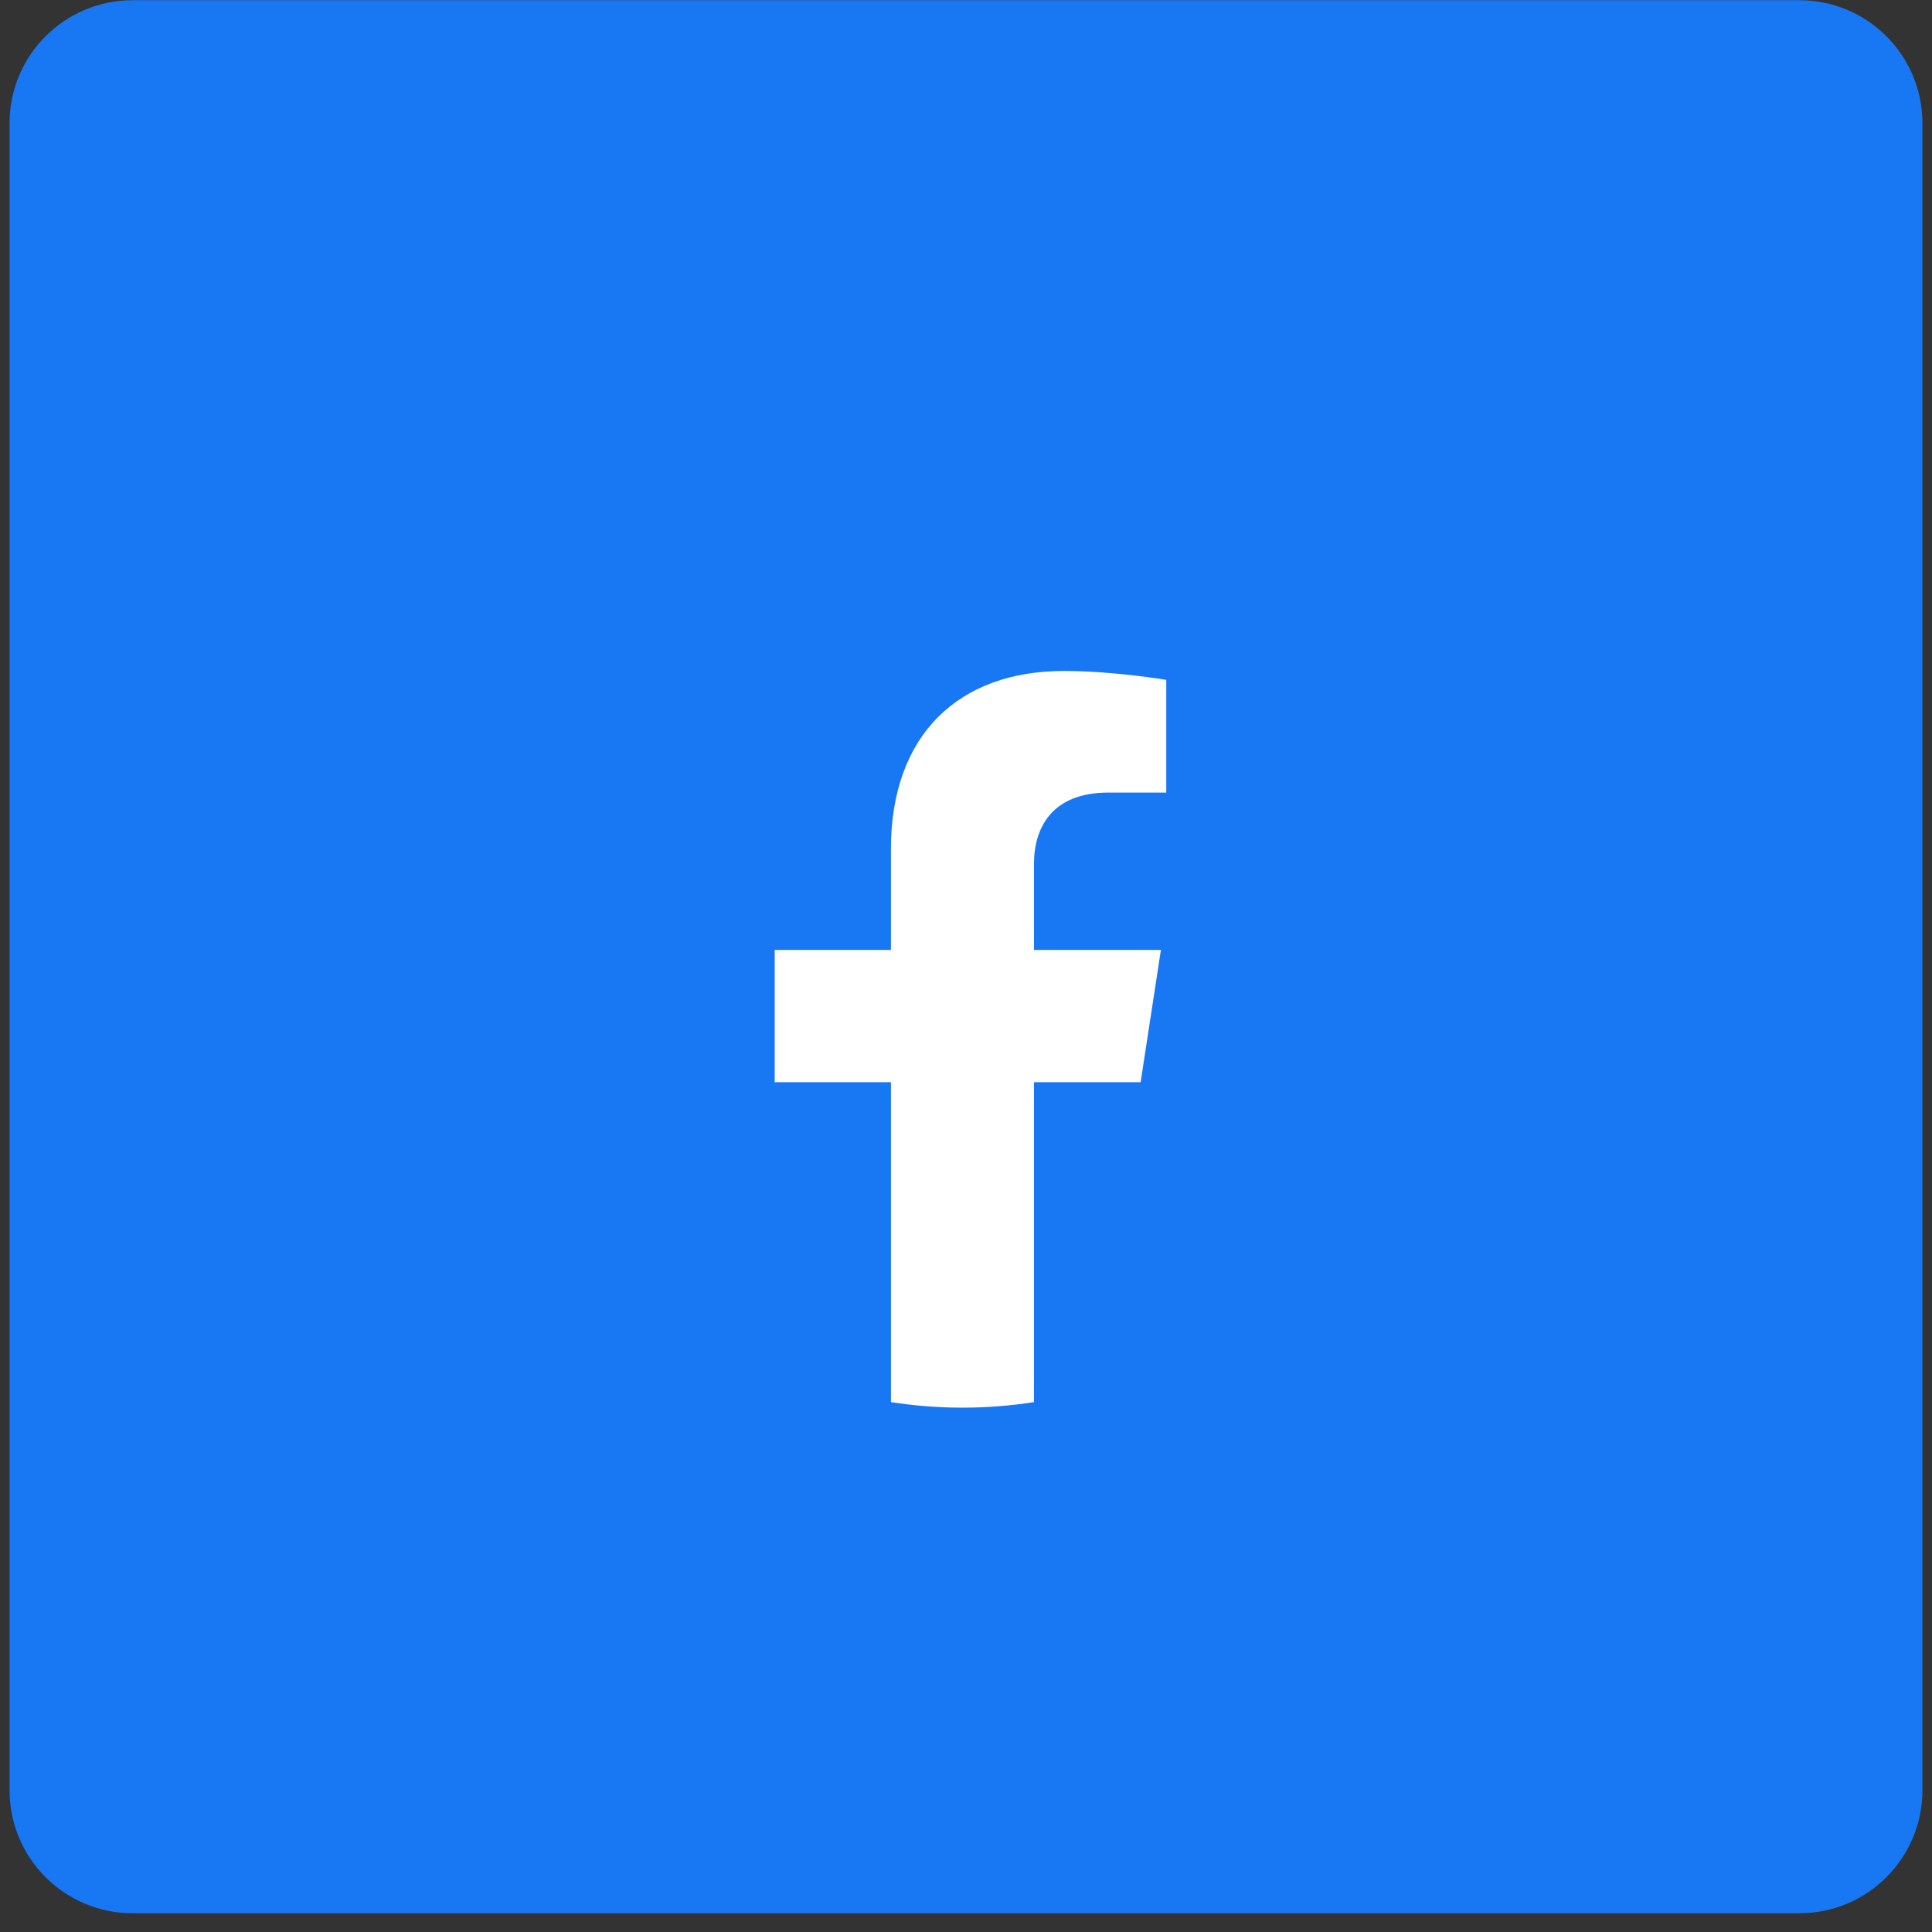
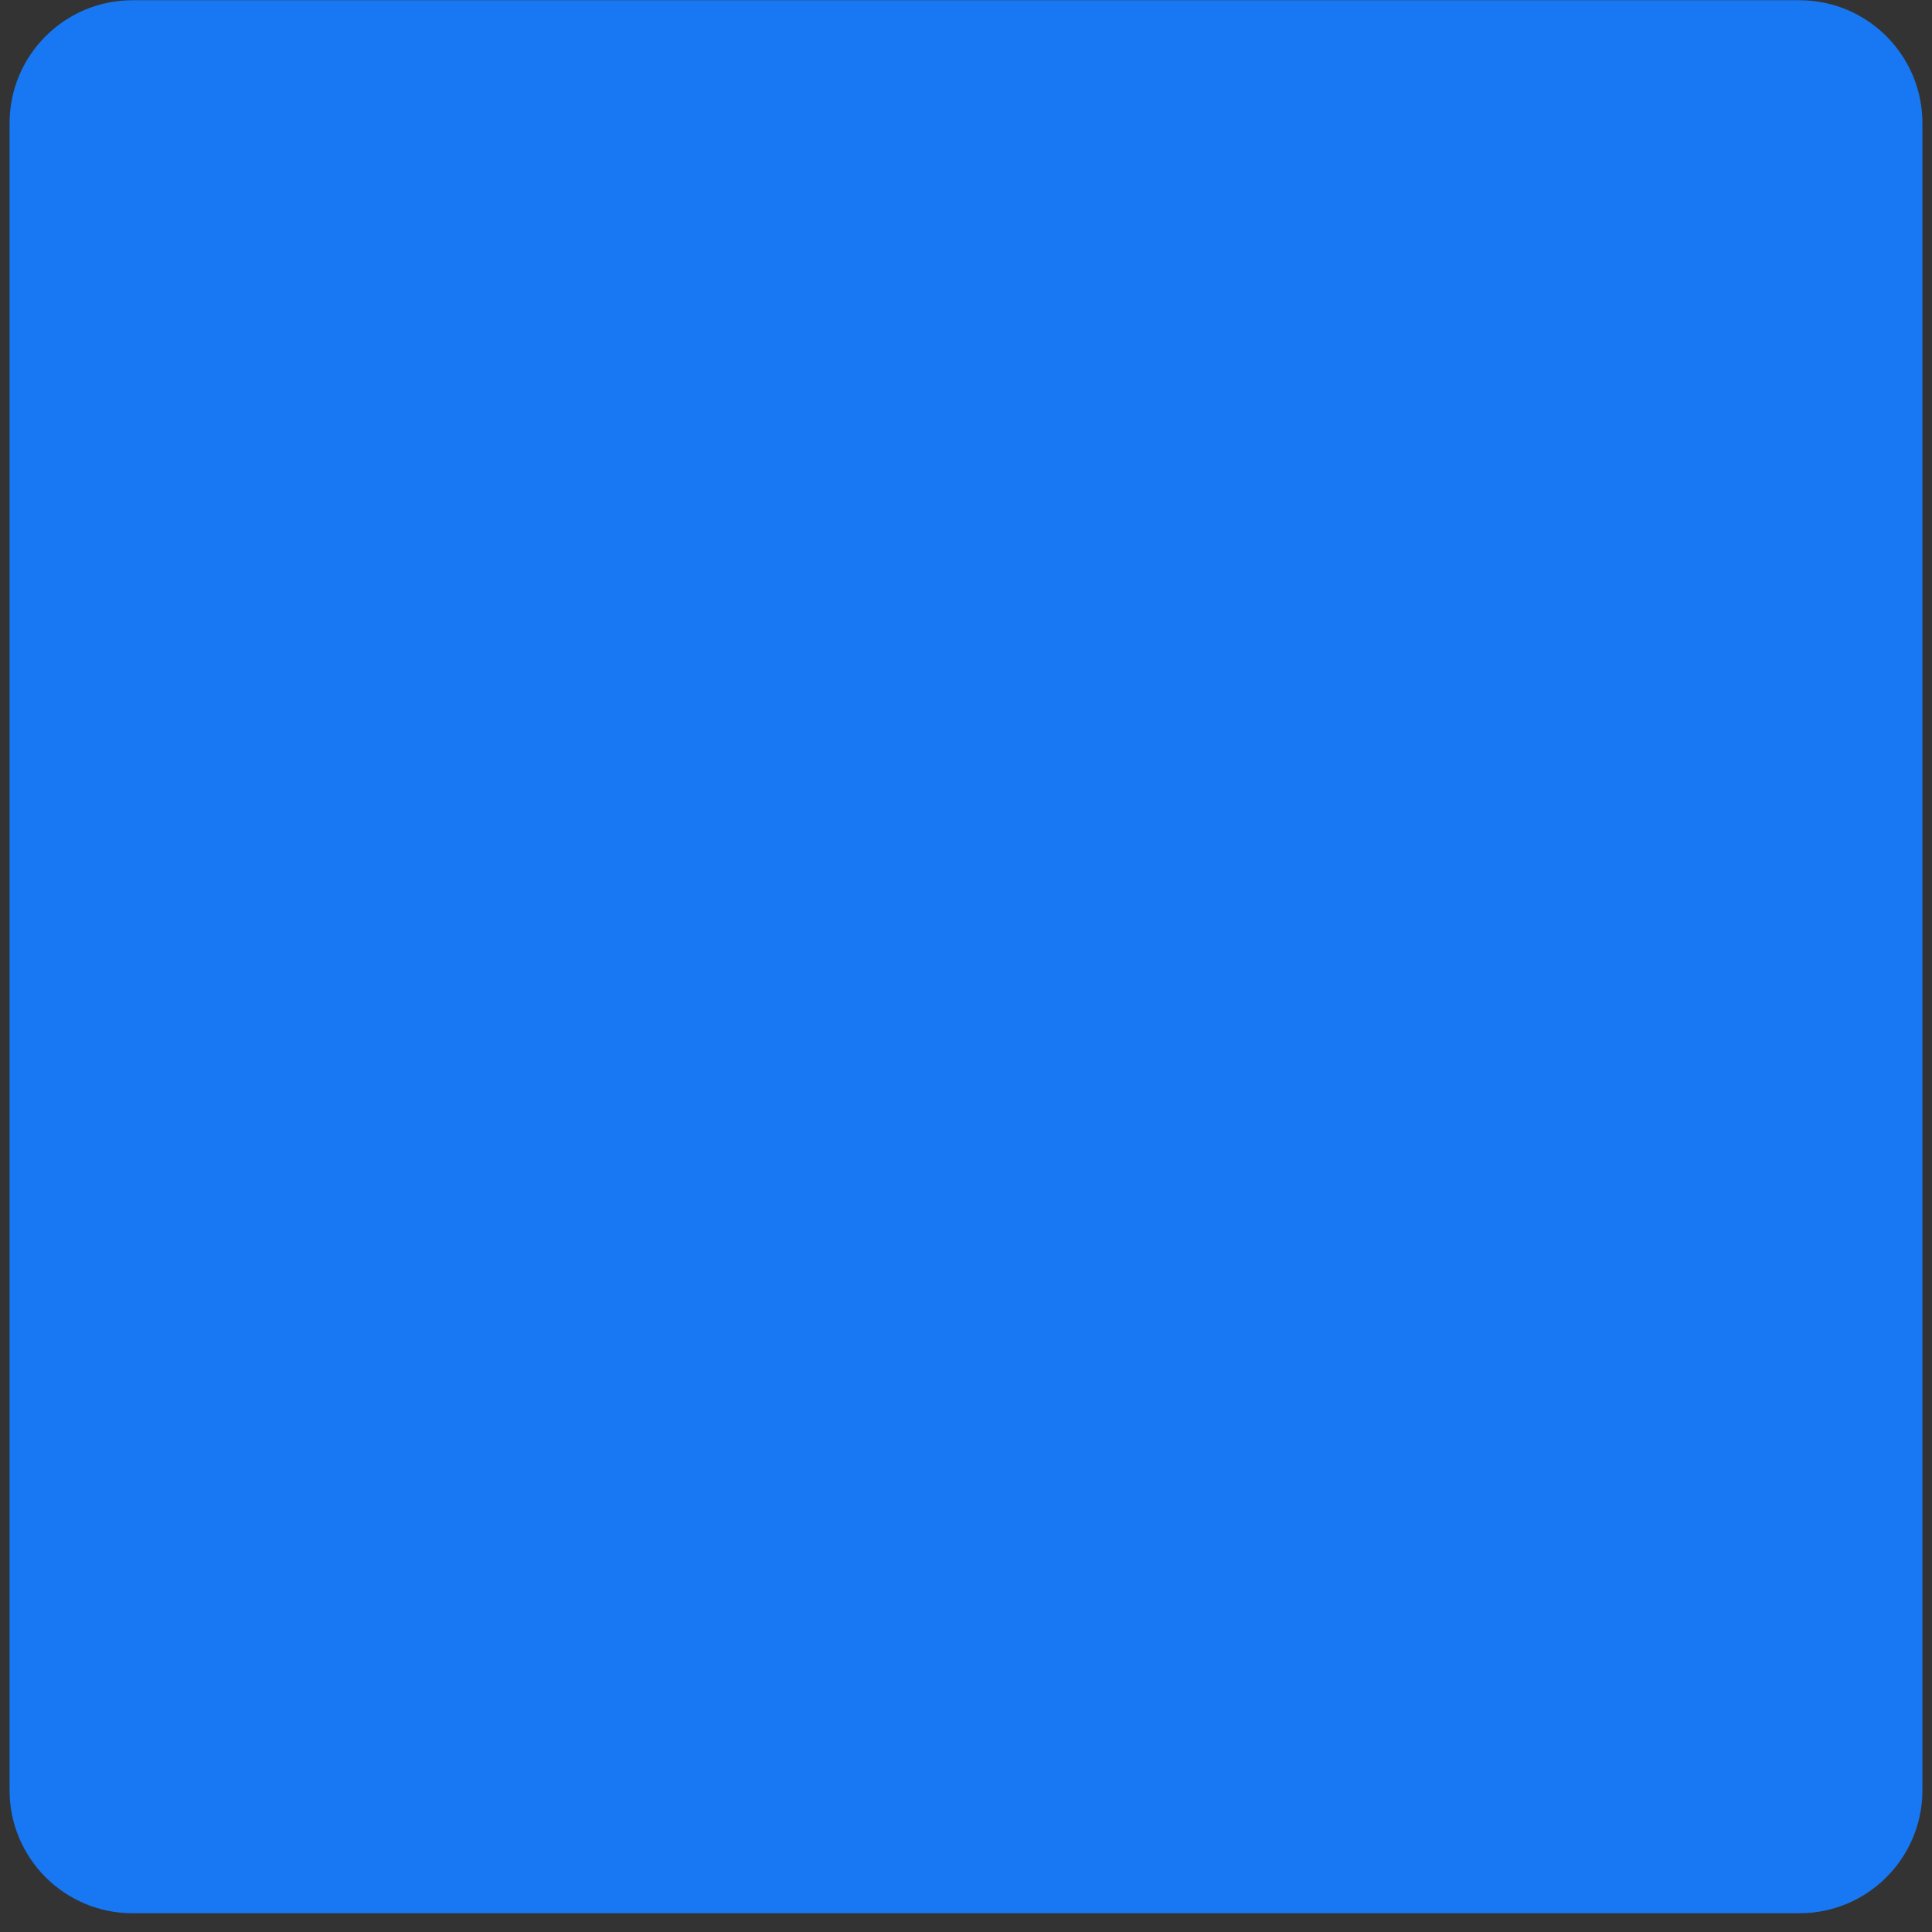
<svg xmlns="http://www.w3.org/2000/svg" width="101" height="101" viewBox="0 0 101 101" fill="none">
  <rect x="0" y="0" width="101" height="101" fill="#333333" stroke="none" />
  <path d="M94.071 0.012H6.929C3.378 0.012 0.5 2.891 0.5 6.441V93.591C0.5 97.141 3.378 100.02 6.929 100.02H94.071C97.622 100.02 100.5 97.141 100.5 93.591V6.441C100.5 2.891 97.622 0.012 94.071 0.012Z" fill="#1877F2" />
-   <path d="M74.786 49.659C74.786 36.442 64.073 25.728 50.858 25.728C37.642 25.728 26.93 36.442 26.93 49.659C26.93 61.603 35.68 71.503 47.118 73.298V56.576H41.044V49.659H47.118V44.387C47.118 38.389 50.692 35.076 56.157 35.076C58.774 35.076 61.513 35.544 61.513 35.544V41.433H58.496C55.524 41.433 54.596 43.278 54.596 45.172V49.659H61.233L60.172 56.576H54.596V73.298C66.036 71.503 74.786 61.603 74.786 49.659Z" fill="#1877F2" />
-   <path d="M59.629 56.576L60.69 49.659H54.053V45.172C54.053 43.279 54.98 41.433 57.953 41.433H60.969V35.543C60.969 35.543 58.231 35.076 55.613 35.076C50.148 35.076 46.576 38.389 46.576 44.387V49.659H40.5V56.576H46.576V73.298C49.053 73.686 51.575 73.686 54.053 73.298V56.576H59.629Z" fill="white" />
</svg>